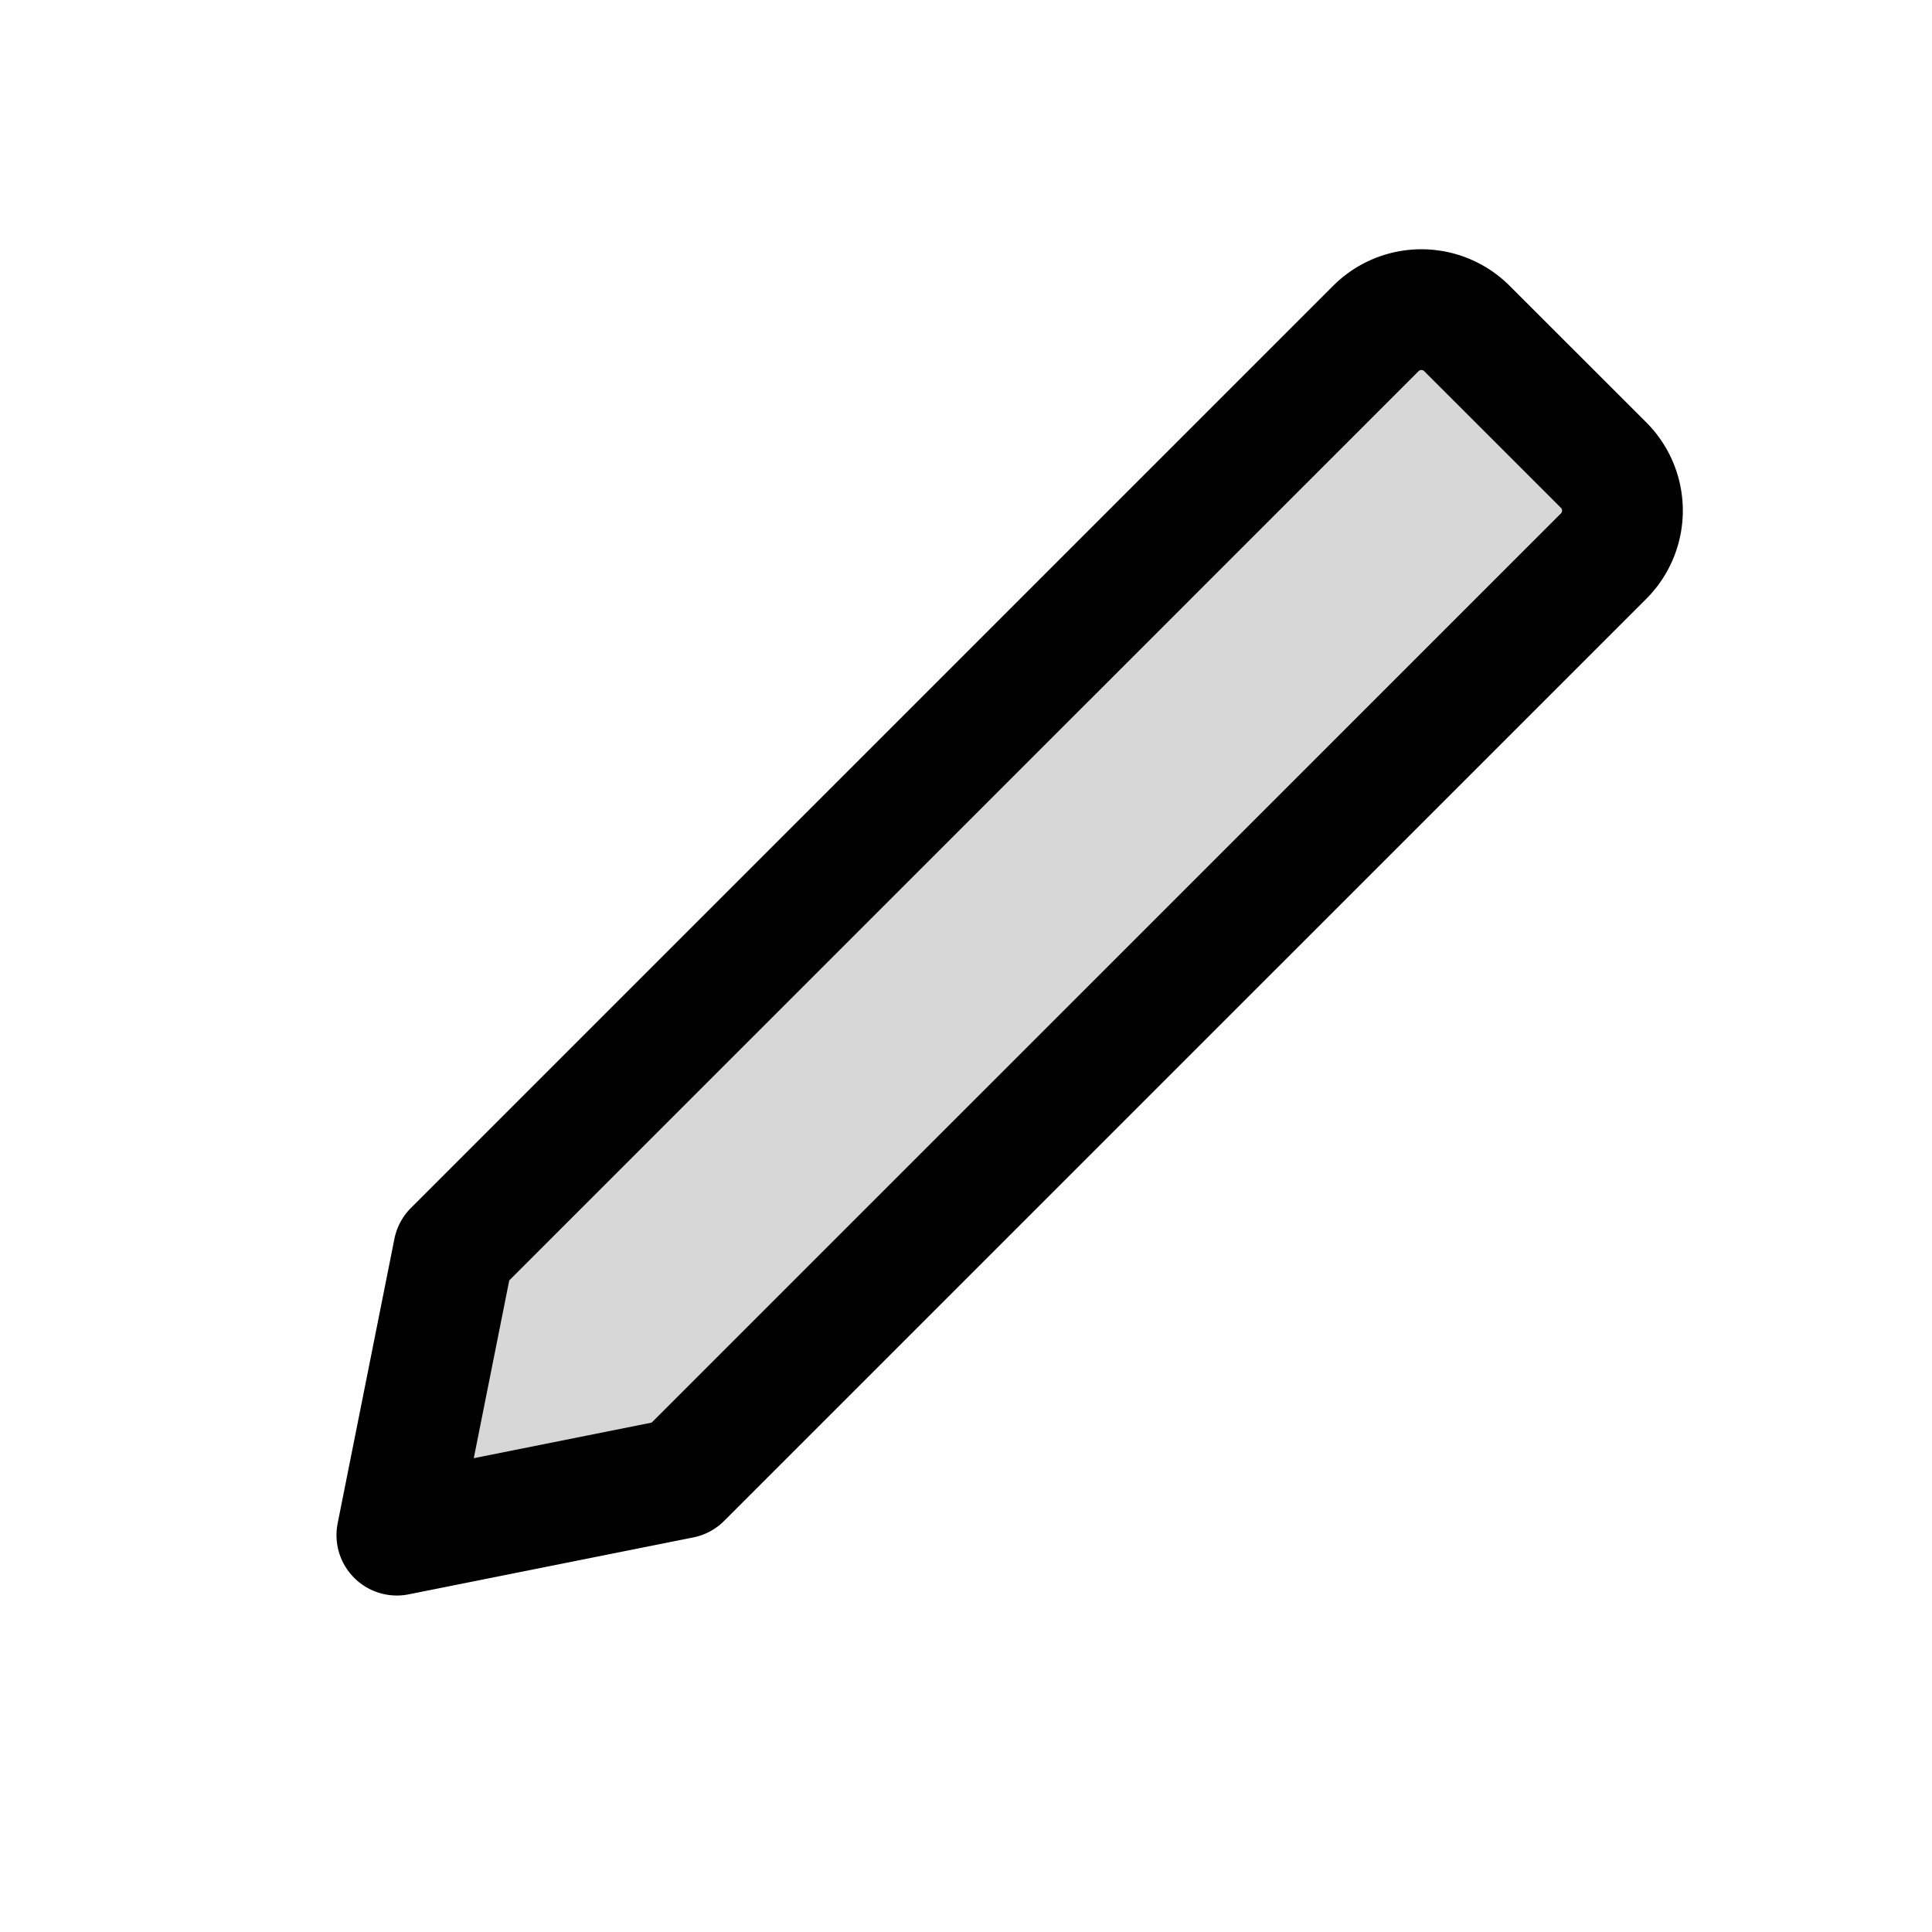
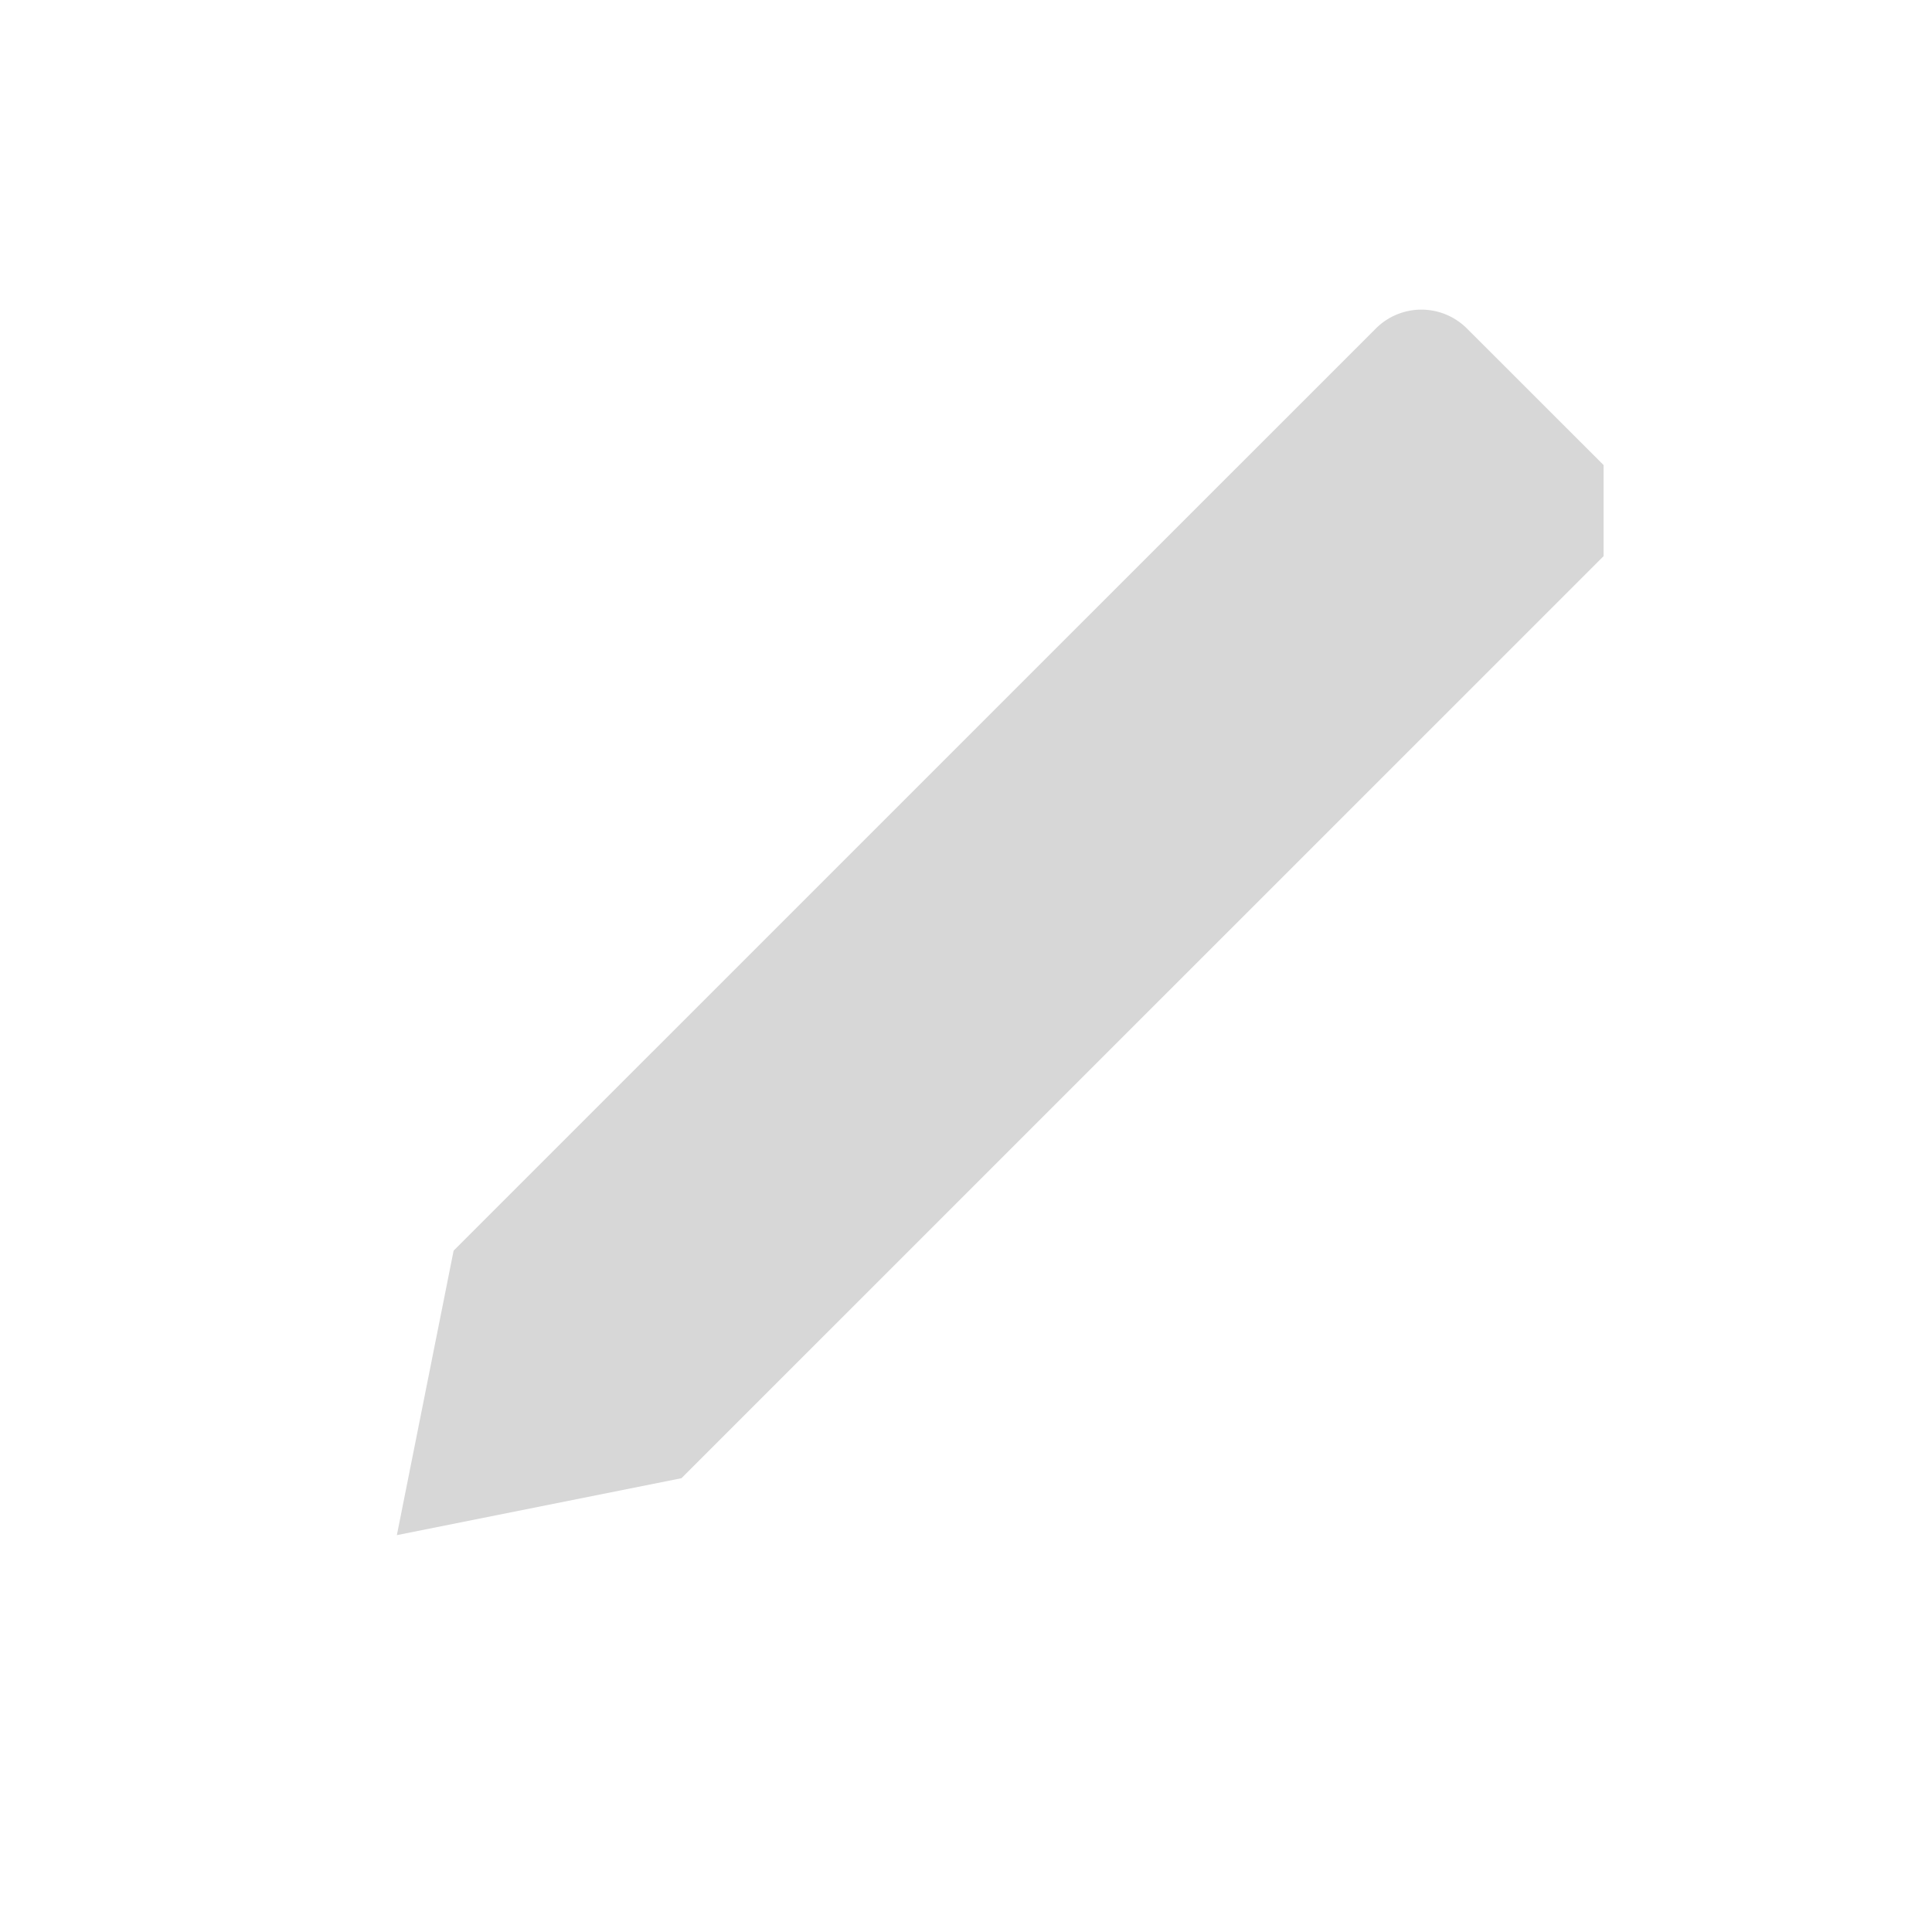
<svg xmlns="http://www.w3.org/2000/svg" width="24" height="24" fill="none" viewBox="0 0 24 24">
-   <path fill="#000" fill-opacity=".16" d="M19.92 5.777 18.222 4.08a.8.8 0 0 0-1.13 0L5.635 15.536 4.93 19.07l3.535-.707L19.92 6.909a.8.8 0 0 0 0-1.132" />
-   <path stroke="#000" stroke-linejoin="round" stroke-miterlimit="10" stroke-width="1.5" d="M19.92 5.777 18.222 4.08a.8.8 0 0 0-1.13 0L5.635 15.536 4.93 19.07l3.535-.707L19.92 6.909a.8.8 0 0 0 0-1.132Z" />
+   <path fill="#000" fill-opacity=".16" d="M19.92 5.777 18.222 4.08a.8.8 0 0 0-1.13 0L5.635 15.536 4.93 19.07l3.535-.707L19.92 6.909" />
</svg>